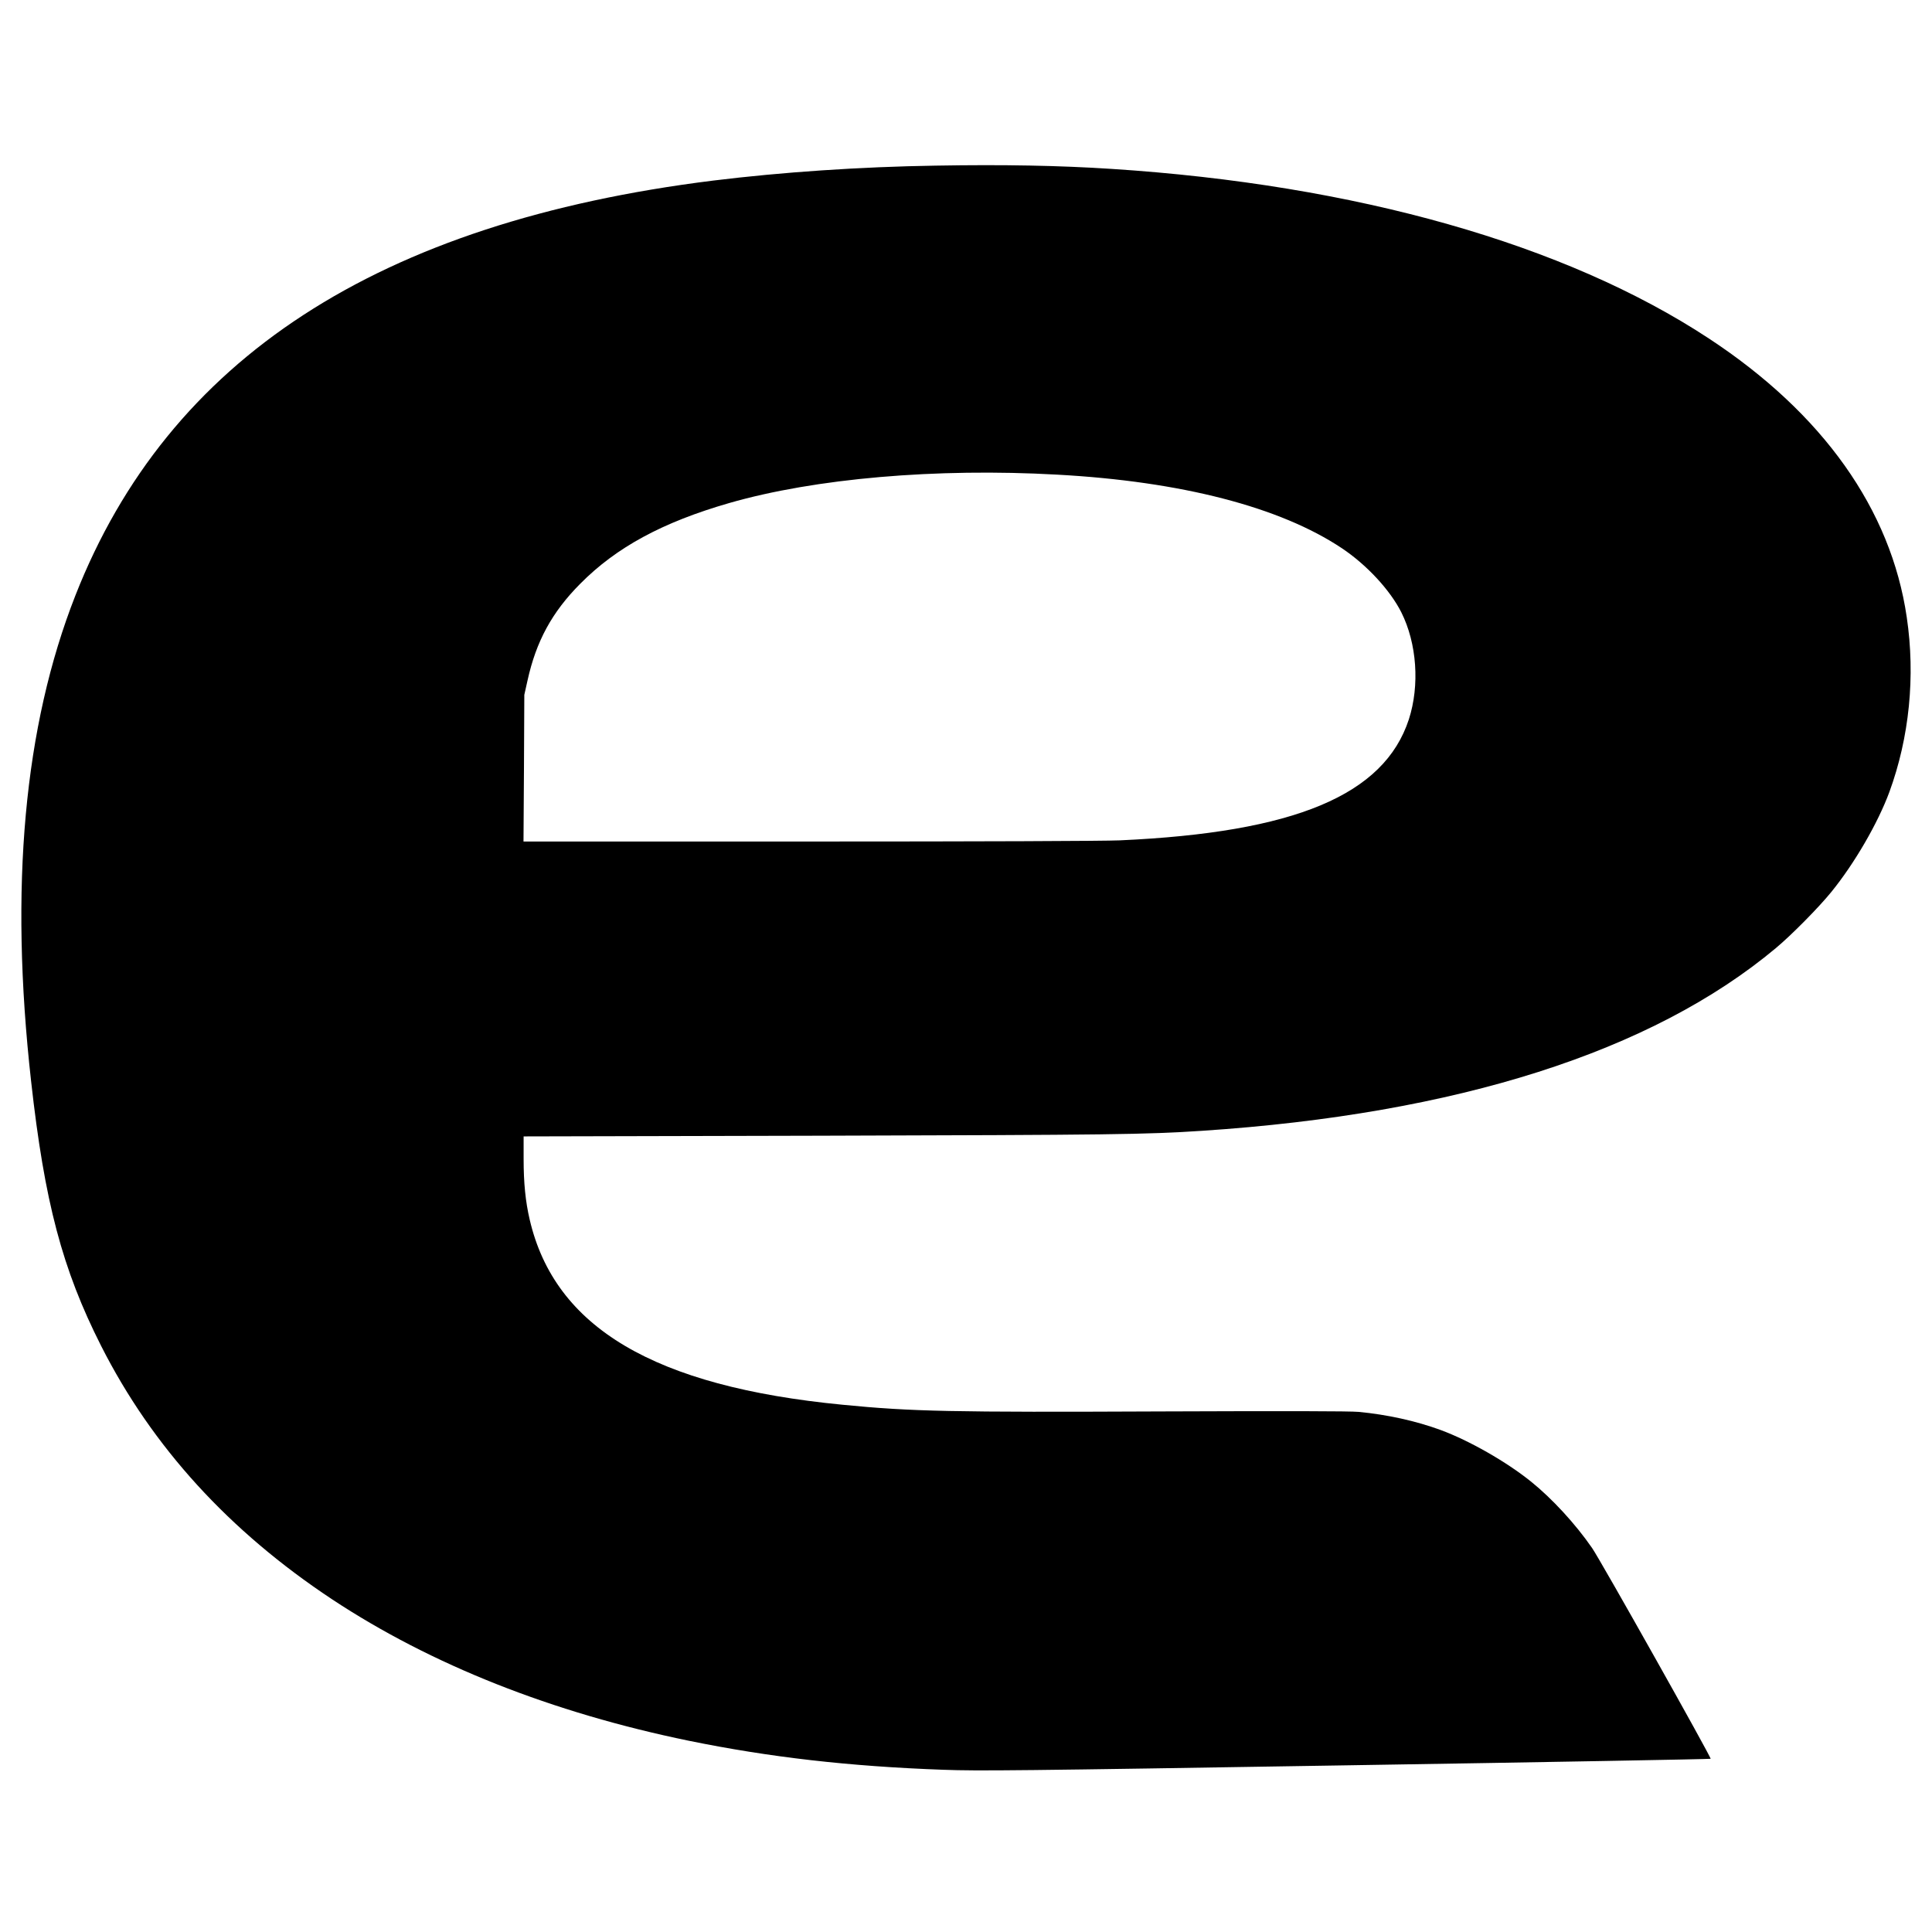
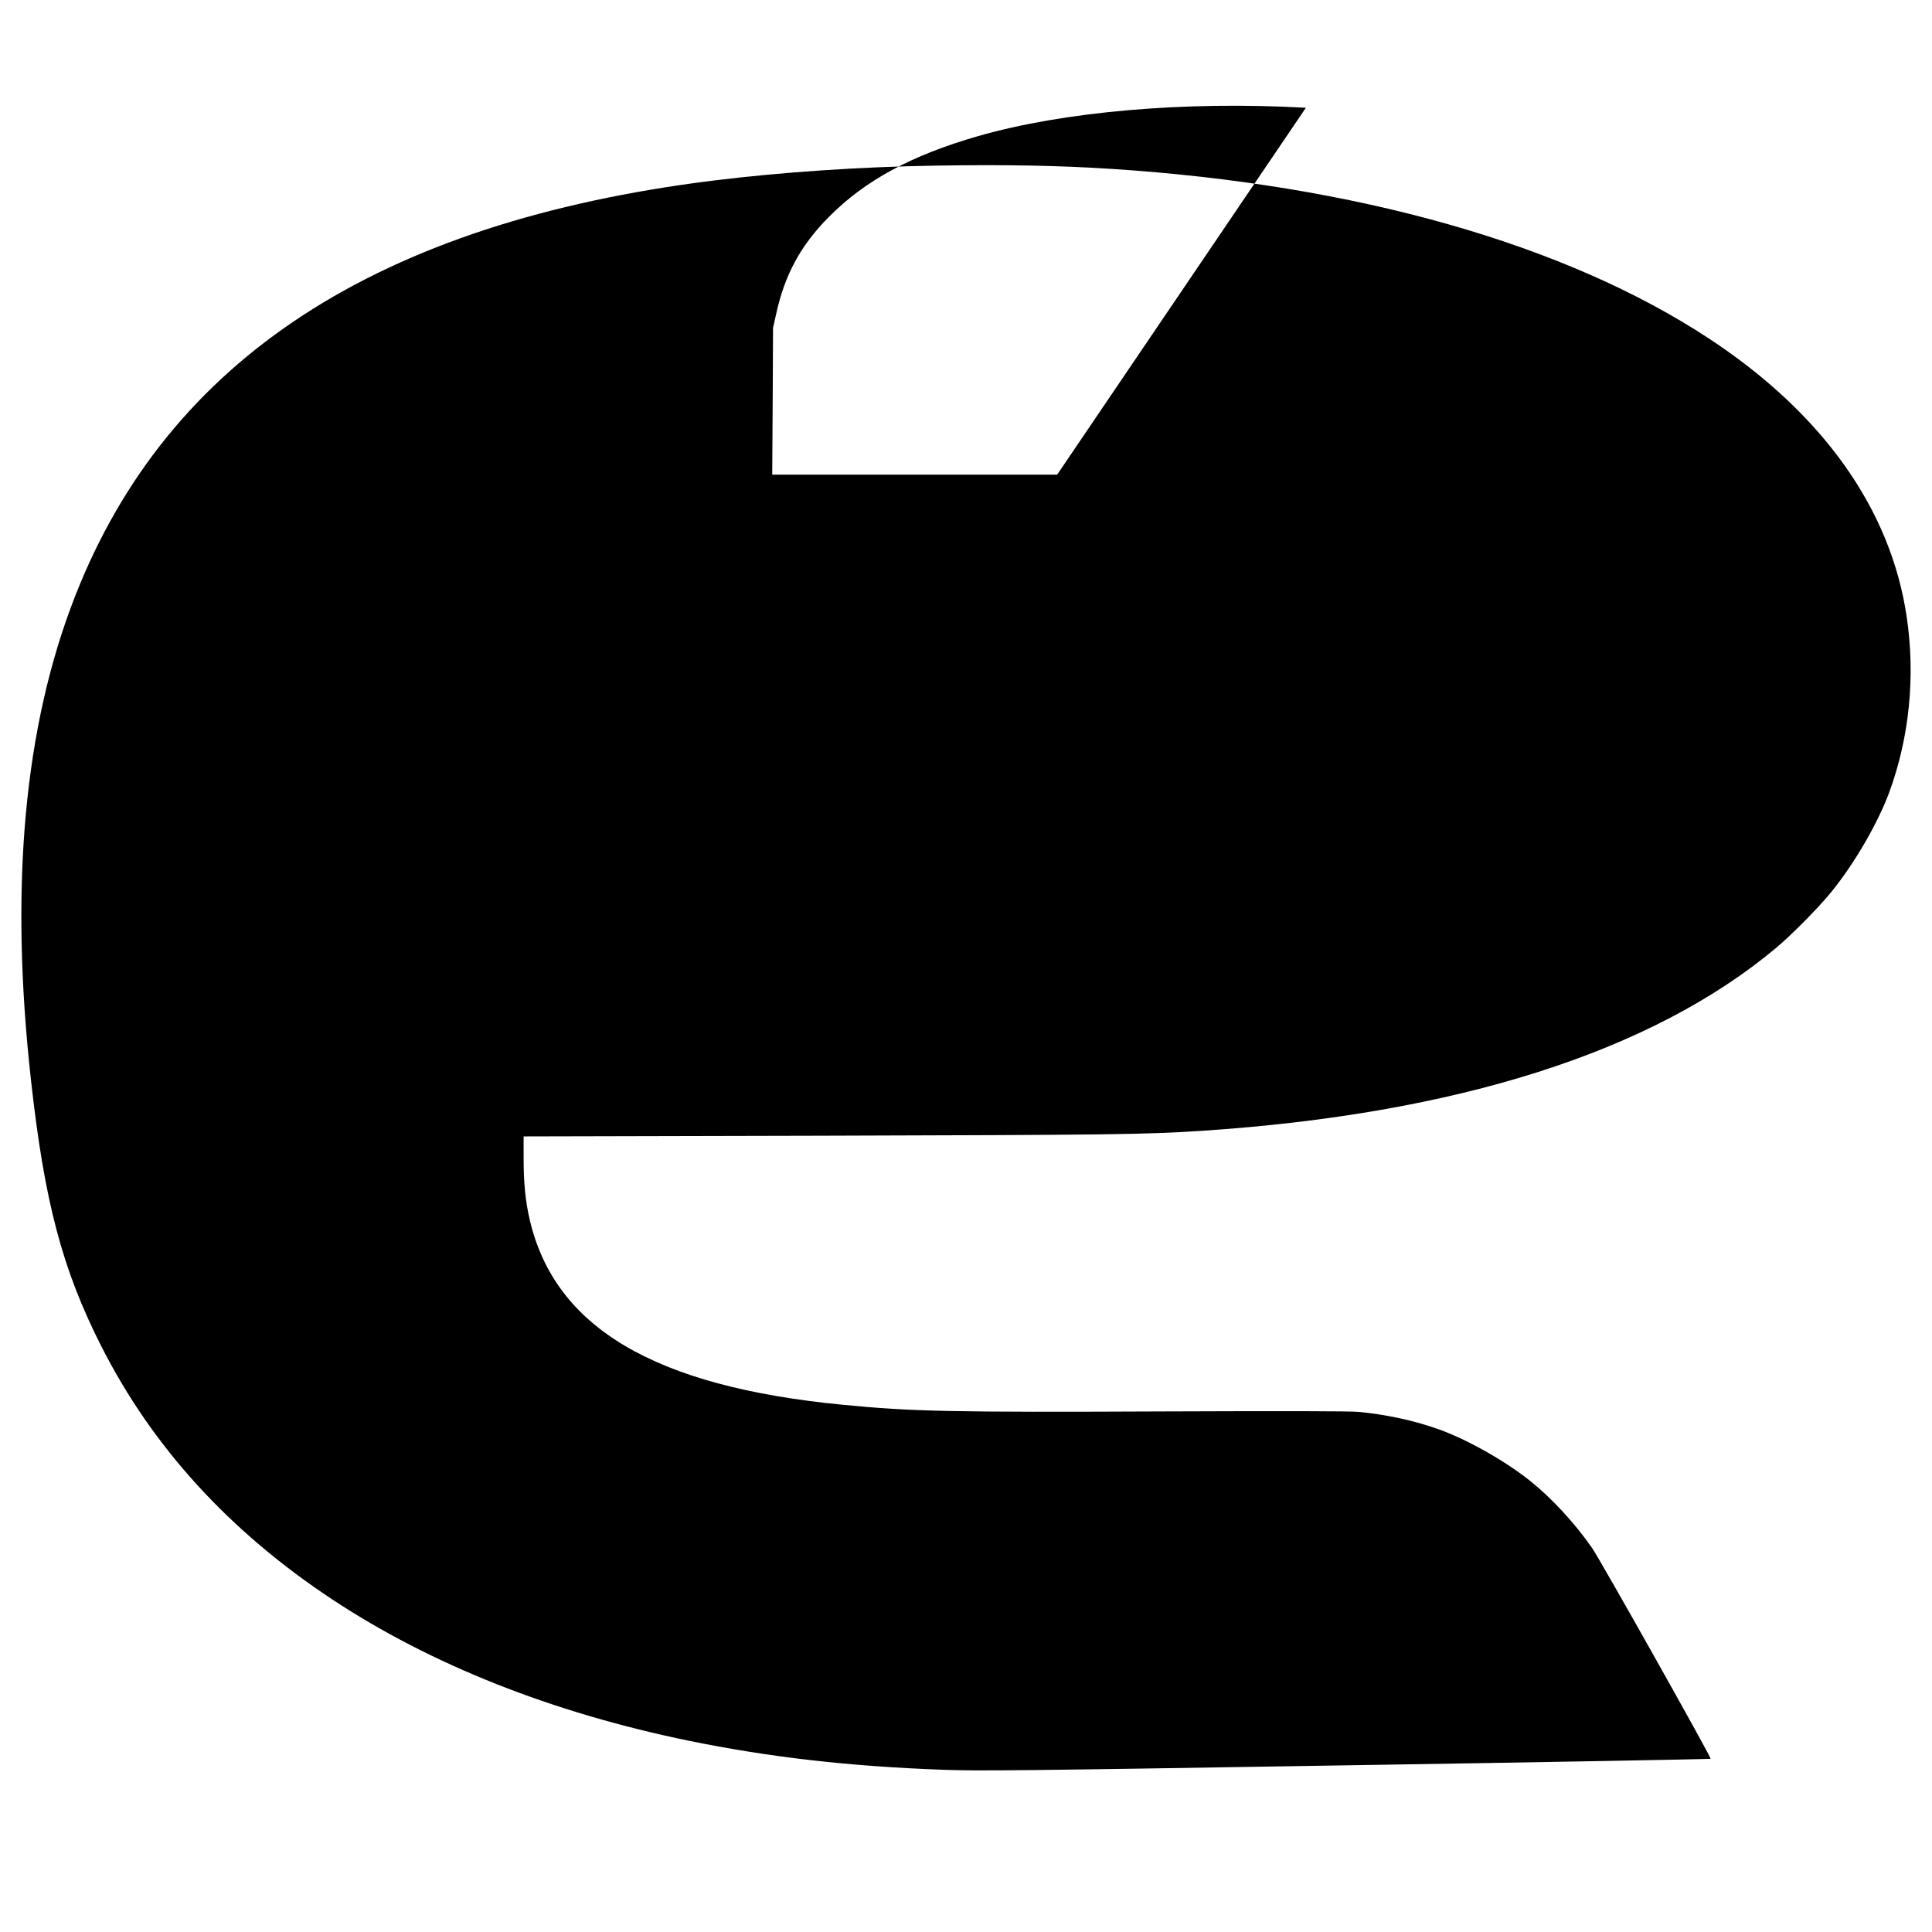
<svg xmlns="http://www.w3.org/2000/svg" version="1.0" width="1653pt" height="1653pt" viewBox="0 0 1653 1653" preserveAspectRatio="xMidYMid meet">
  <g transform="translate(0,1653) scale(0.1,-0.1)" fill="#000000" stroke="none">
-     <path d="M8010 15113 c-653 -10 -1323 -56 -1908 -128 -2867 -357 -4662 -1525 -5457 -3550 -440 -1120 -565 -2493 -379 -4155 115 -1035 267 -1609 599 -2265 438 -865 1095 -1585 1977 -2169 848 -560 1881 -969 3053 -1210 691 -141 1370 -219 2175 -248 304 -11 620 -8 3447 38 1712 27 3115 53 3119 56 8 9 -944 1703 -1014 1803 -142 206 -343 424 -522 568 -212 171 -530 352 -774 442 -212 78 -459 132 -701 155 -72 7 -643 8 -1670 4 -1825 -8 -2152 -1 -2745 57 -1612 156 -2463 660 -2678 1584 -36 154 -52 314 -52 519 l0 193 2548 6 c2493 7 2770 10 3257 42 2180 144 3849 676 4910 1564 132 110 368 349 474 480 199 245 398 589 496 854 171 467 224 990 149 1496 -135 923 -718 1744 -1693 2385 -1228 808 -3020 1316 -5111 1451 -448 29 -927 38 -1500 28z m1035 -2644 c1063 -58 1907 -277 2435 -629 213 -142 413 -358 509 -548 134 -266 159 -626 65 -917 -212 -648 -977 -968 -2474 -1035 -136 -6 -1194 -10 -2663 -10 l-2438 0 4 628 3 627 27 121 c74 337 210 587 452 830 309 312 705 526 1274 690 734 211 1770 301 2806 243z" />
+     <path d="M8010 15113 c-653 -10 -1323 -56 -1908 -128 -2867 -357 -4662 -1525 -5457 -3550 -440 -1120 -565 -2493 -379 -4155 115 -1035 267 -1609 599 -2265 438 -865 1095 -1585 1977 -2169 848 -560 1881 -969 3053 -1210 691 -141 1370 -219 2175 -248 304 -11 620 -8 3447 38 1712 27 3115 53 3119 56 8 9 -944 1703 -1014 1803 -142 206 -343 424 -522 568 -212 171 -530 352 -774 442 -212 78 -459 132 -701 155 -72 7 -643 8 -1670 4 -1825 -8 -2152 -1 -2745 57 -1612 156 -2463 660 -2678 1584 -36 154 -52 314 -52 519 l0 193 2548 6 c2493 7 2770 10 3257 42 2180 144 3849 676 4910 1564 132 110 368 349 474 480 199 245 398 589 496 854 171 467 224 990 149 1496 -135 923 -718 1744 -1693 2385 -1228 808 -3020 1316 -5111 1451 -448 29 -927 38 -1500 28z m1035 -2644 l-2438 0 4 628 3 627 27 121 c74 337 210 587 452 830 309 312 705 526 1274 690 734 211 1770 301 2806 243z" />
  </g>
</svg>